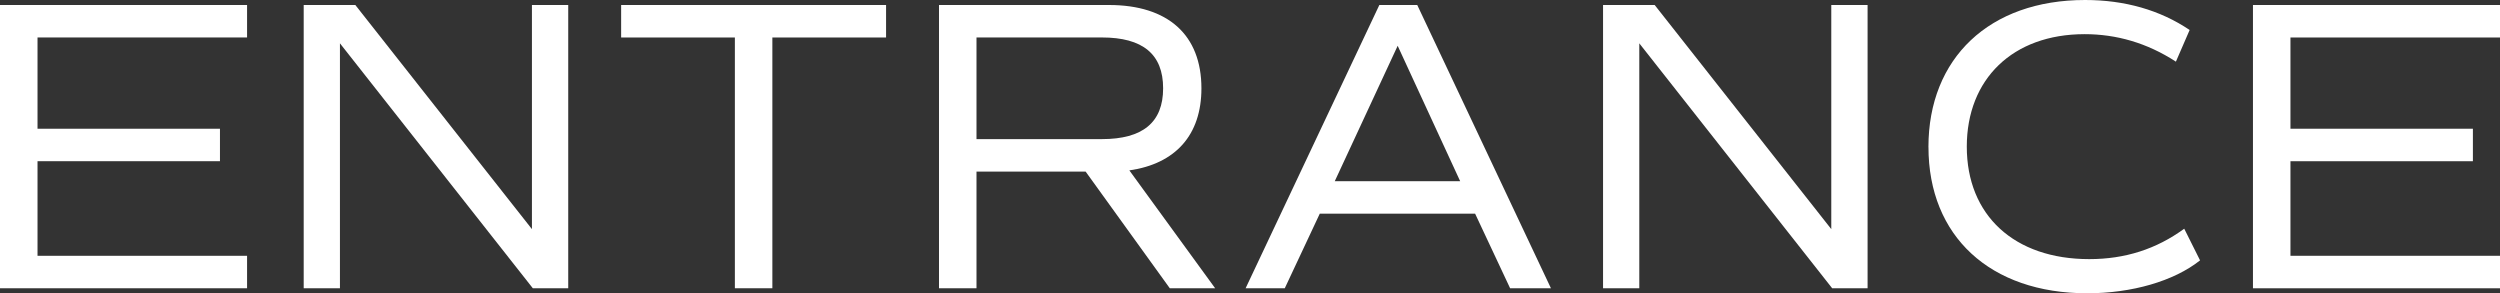
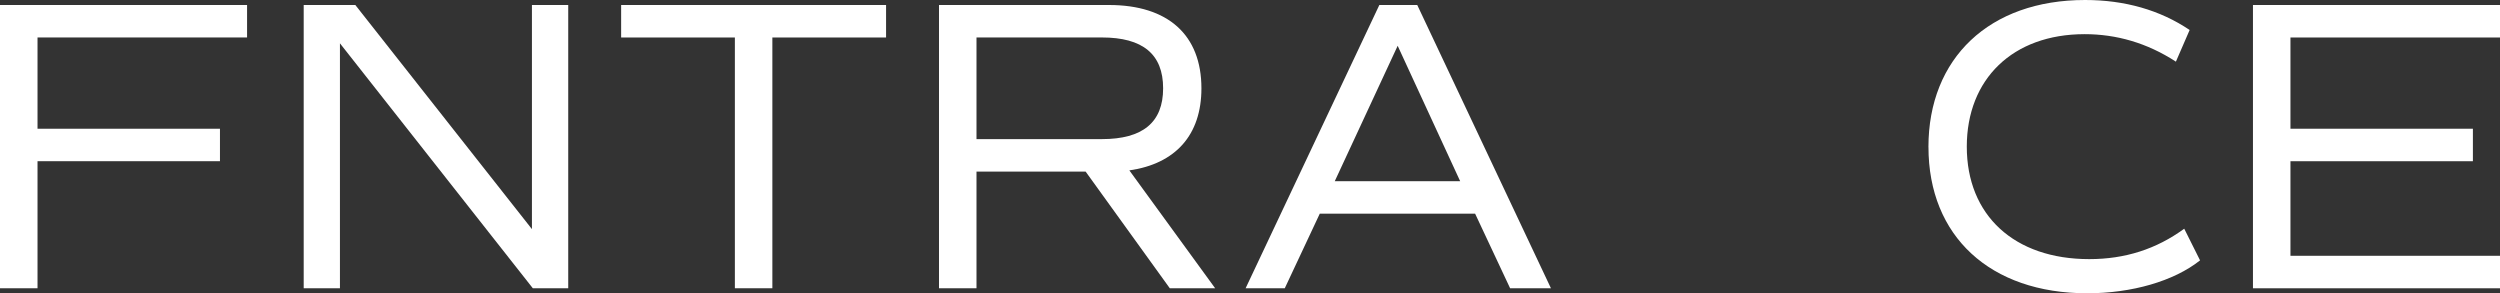
<svg xmlns="http://www.w3.org/2000/svg" id="uuid-a022acbb-f505-49fe-9470-88cc3f9d437a" width="90.016" height="10.56" viewBox="0 0 90.016 10.56">
  <rect x="0" y="0" width="90.016" height="10.56" fill="#333333" stroke="none" />
  <g id="uuid-3d290eef-183b-4028-a318-087c5b045074">
    <g>
-       <path d="M1.351,1.35v3.285H7.92v1.17H1.351v3.405h7.545v1.17H0V.18H8.896V1.35H1.351Z" fill="#fff" />
+       <path d="M1.351,1.35v3.285H7.92v1.17H1.351v3.405v1.17H0V.18H8.896V1.35H1.351Z" fill="#fff" />
      <path d="M20.46,.18V10.379h-1.275L12.24,1.56V10.379h-1.305V.18h1.859l6.359,8.07V.18h1.306Z" fill="#fff" />
      <path d="M31.905,1.35h-4.095V10.379h-1.35V1.35h-4.095V.18h9.539V1.35Z" fill="#fff" />
      <path d="M42.12,10.379l-3.03-4.2h-3.93v4.2h-1.35V.18h6.119c2.13,0,3.33,1.08,3.33,3,0,1.68-.93,2.715-2.595,2.955l3.09,4.245h-1.635Zm-6.96-5.37h4.515c1.47,0,2.205-.6,2.205-1.83s-.735-1.83-2.205-1.83h-4.515v3.66Z" fill="#fff" />
      <path d="M53.115,7.694h-5.595l-1.26,2.685h-1.41L49.665,.18h1.365l4.814,10.2h-1.47l-1.26-2.685Zm-5.055-1.17h4.515l-2.25-4.875-2.265,4.875Z" fill="#fff" />
-       <path d="M67.245,.18V10.379h-1.275L59.025,1.56V10.379h-1.305V.18h1.859l6.359,8.07V.18h1.306Z" fill="#fff" />
      <path d="M69.436,5.294c0-3.195,2.189-5.294,5.64-5.294,1.425,0,2.699,.36,3.765,1.08l-.495,1.14c-1.035-.675-2.145-.99-3.285-.99-2.595,0-4.244,1.62-4.244,4.05,0,2.475,1.71,4.05,4.409,4.05,1.29,0,2.415-.36,3.42-1.095l.57,1.14c-.945,.75-2.46,1.185-4.065,1.185-3.494,0-5.714-2.055-5.714-5.265Z" fill="#fff" />
      <path d="M82.471,1.35v3.285h6.569v1.17h-6.569v3.405h7.545v1.17h-8.895V.18h8.895V1.35h-7.545Z" fill="#fff" />
    </g>
  </g>
</svg>